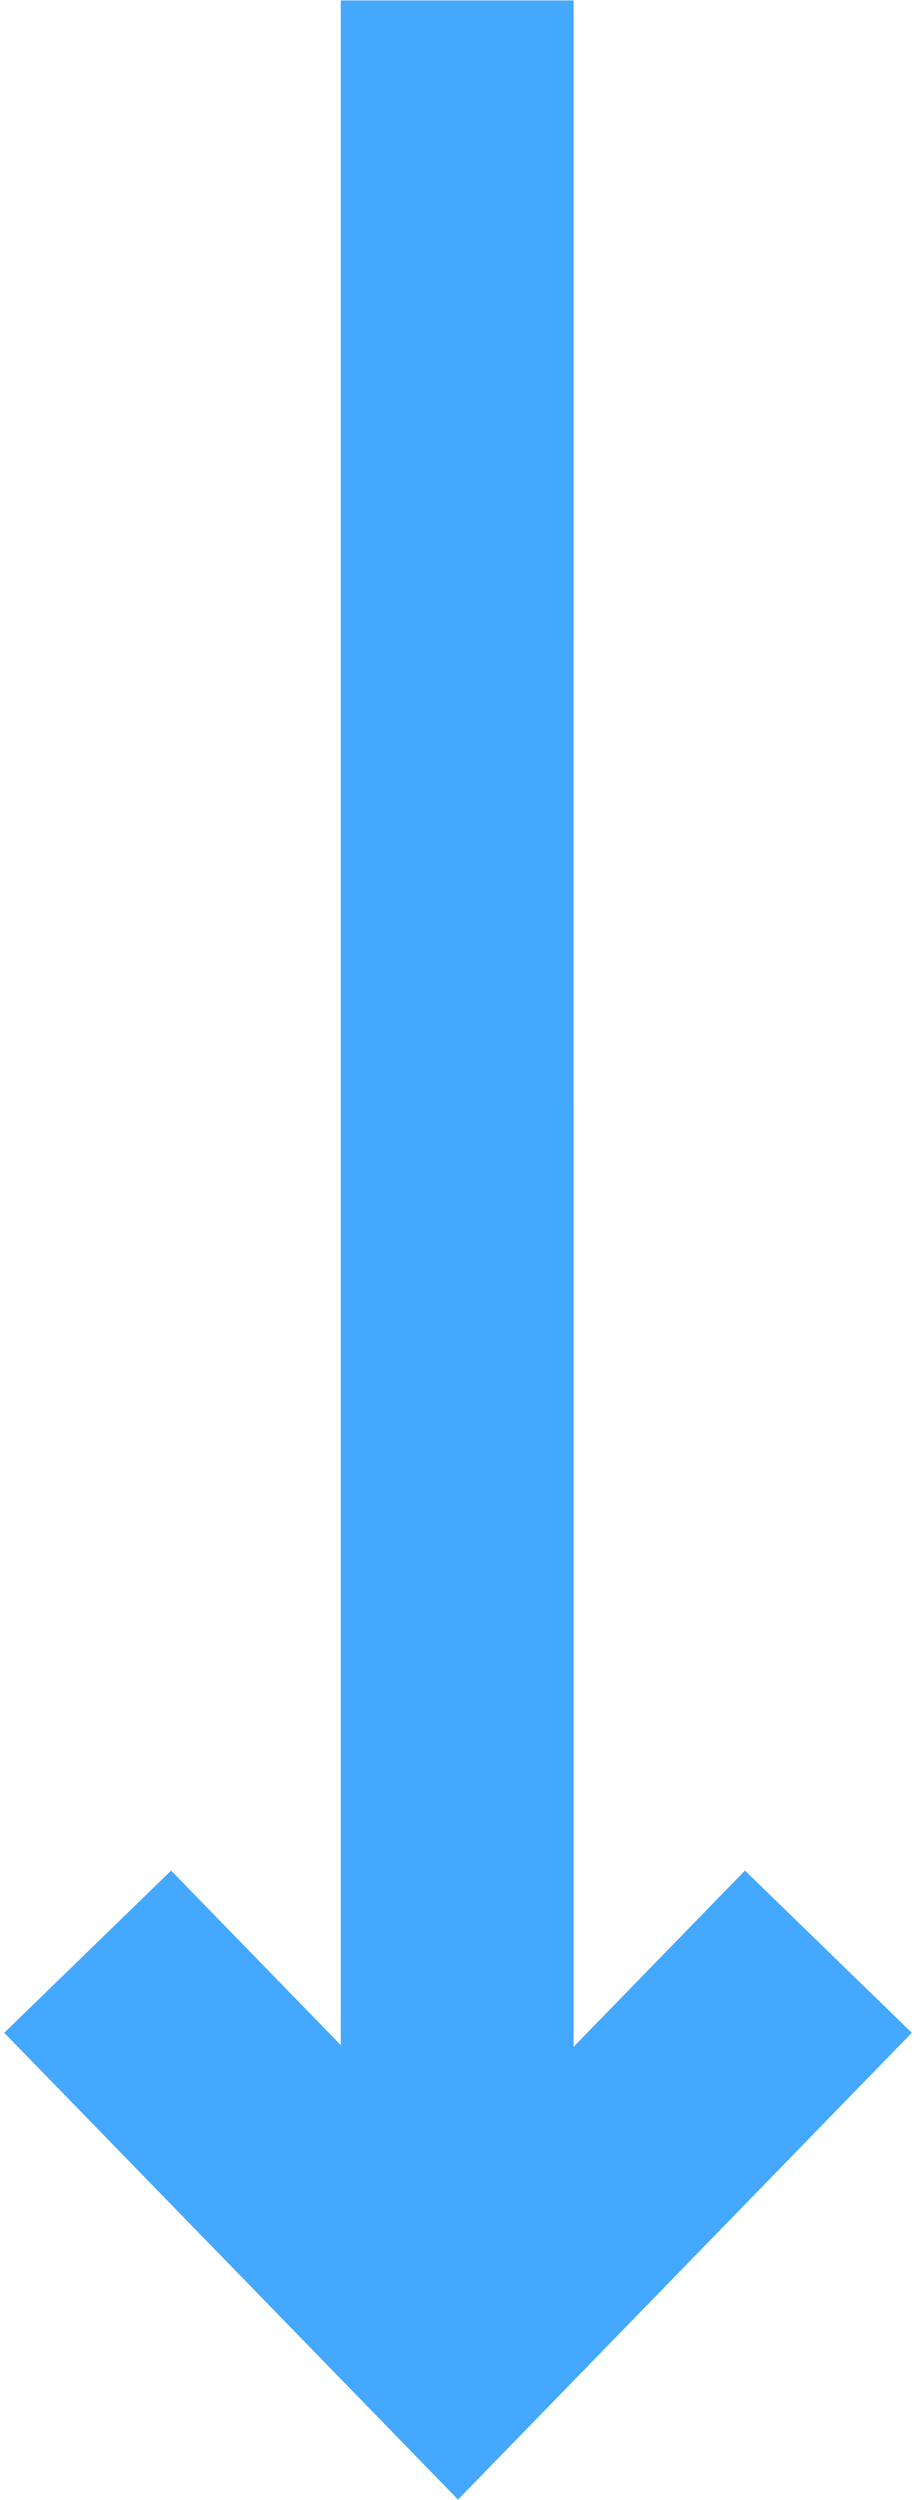
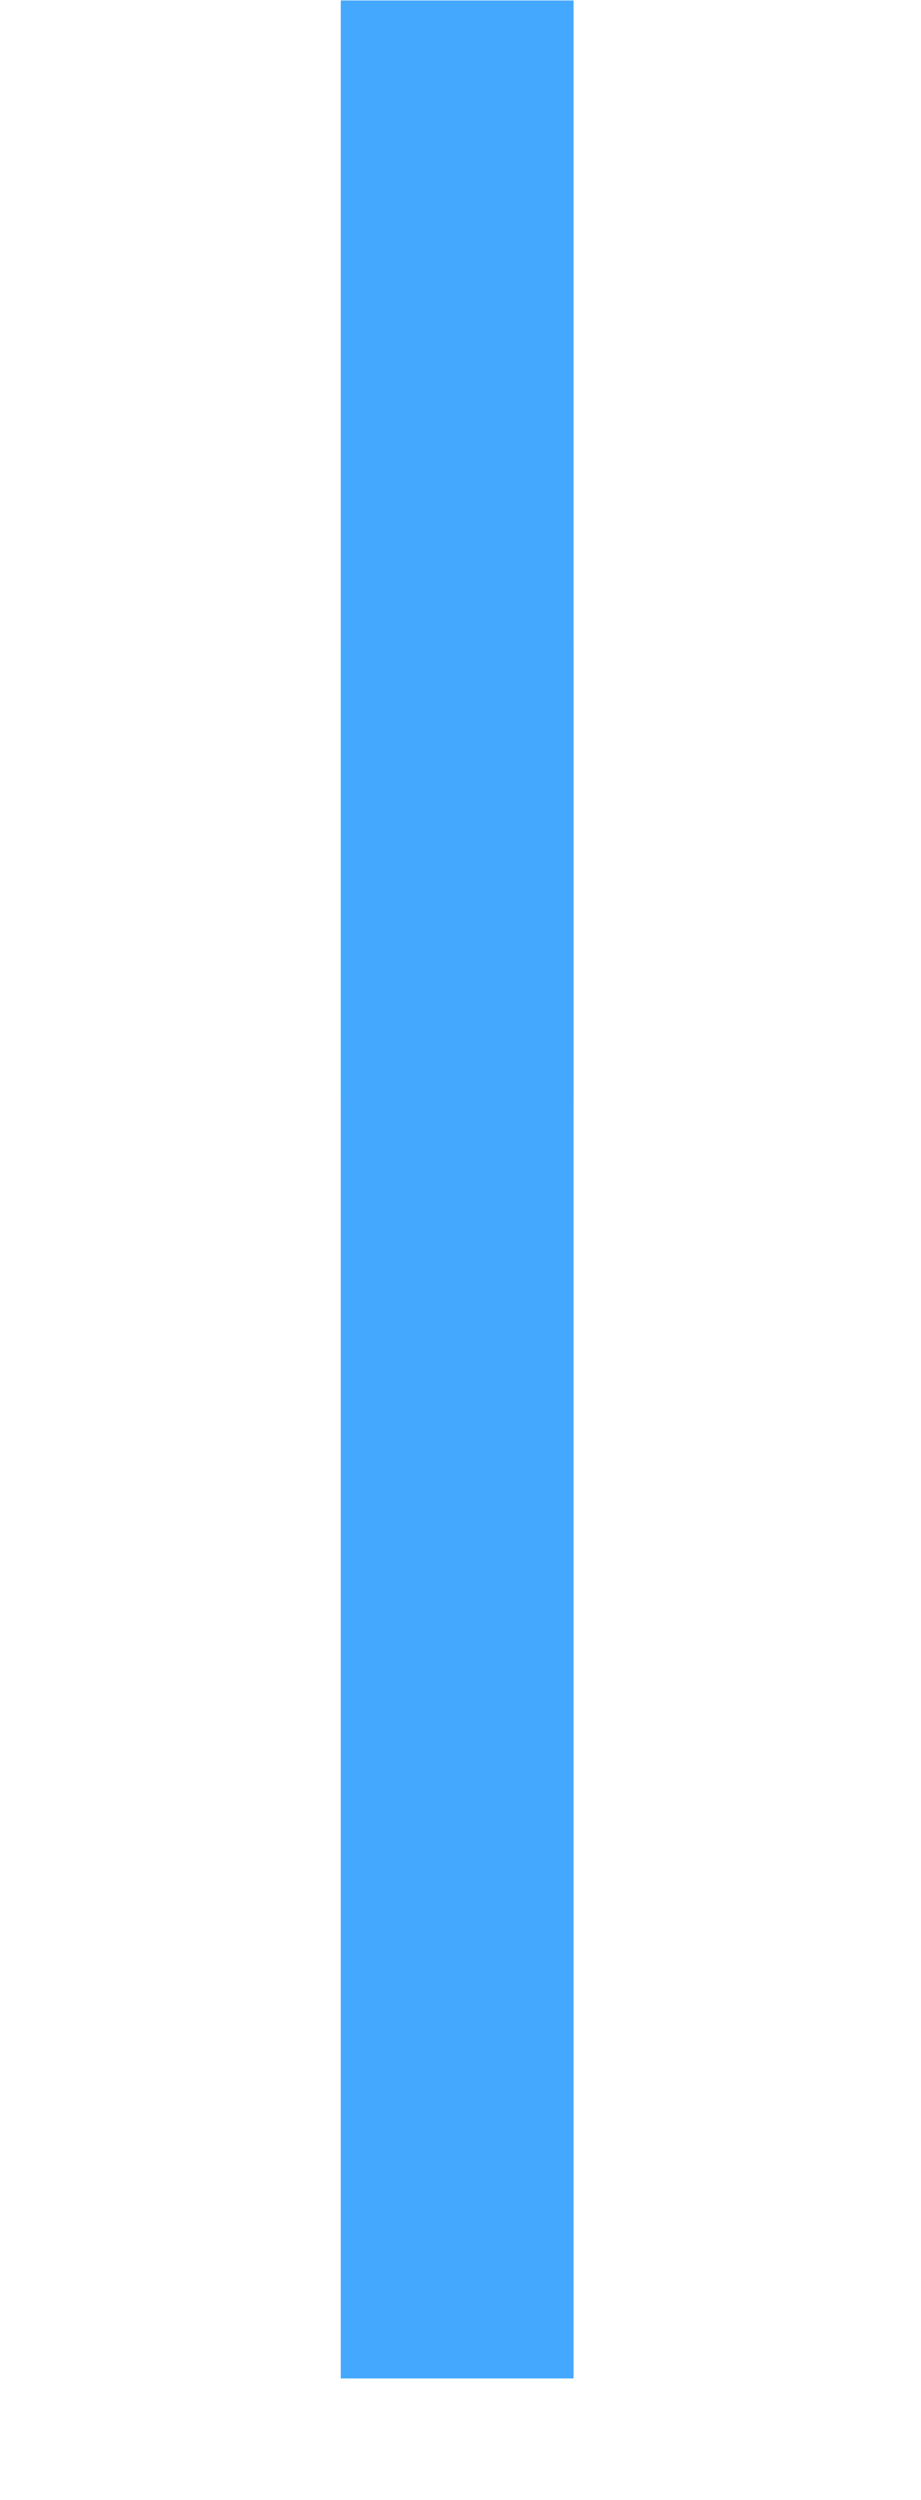
<svg xmlns="http://www.w3.org/2000/svg" width="91px" height="247px" viewBox="0 0 91 247" version="1.1">
  <desc>Created with Lunacy</desc>
-   <path d="M40.422 0L41 41L-2.29516e-12 40.422" transform="matrix(0.707 0.707 -0.707 0.707 45.255 172.5)" id="Path-Copy" fill="none" stroke="#45A8FF" stroke-width="23" stroke-linecap="square" />
  <path d="M0.906 149L0.906 0.34" transform="translate(44.263 74.5)" id="Line-6" fill="none" stroke="#45A8FF" stroke-width="23" stroke-linecap="square" />
  <path d="M0.906 86L0.906 0.047" transform="translate(44.263 11.5)" id="Line-6-Copy" fill="none" stroke="#45A8FF" stroke-width="23" stroke-linecap="square" />
</svg>